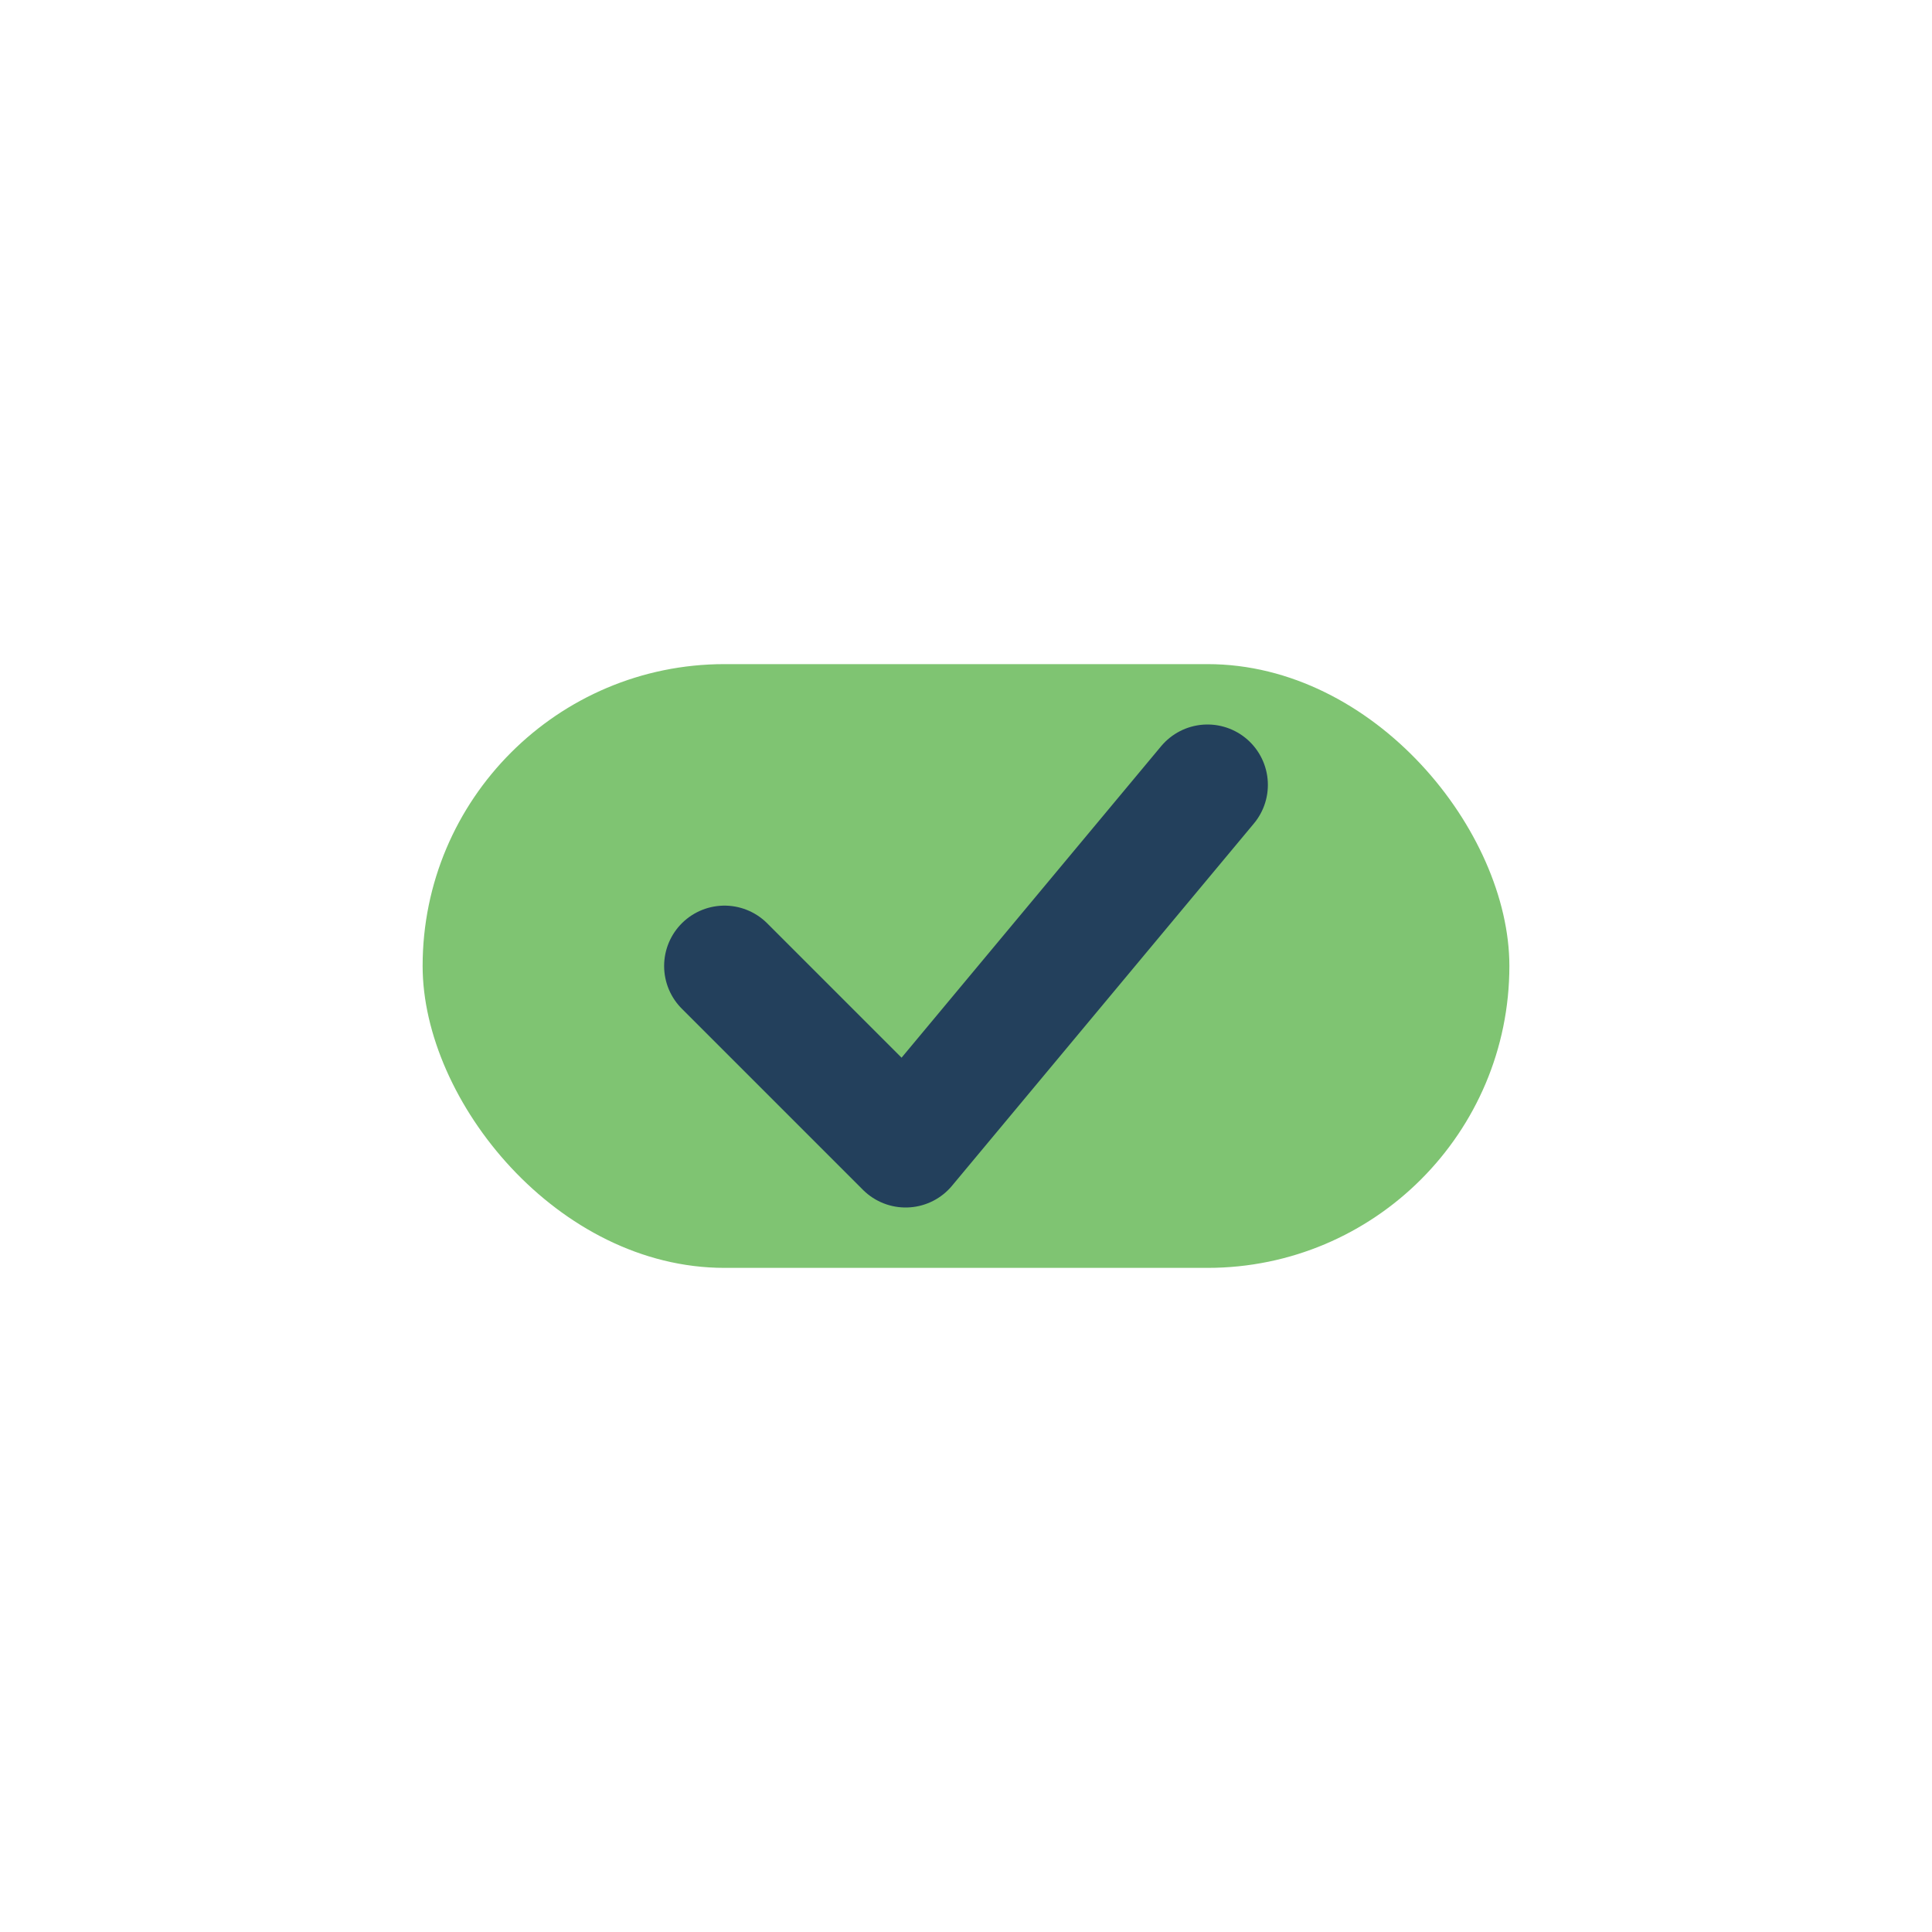
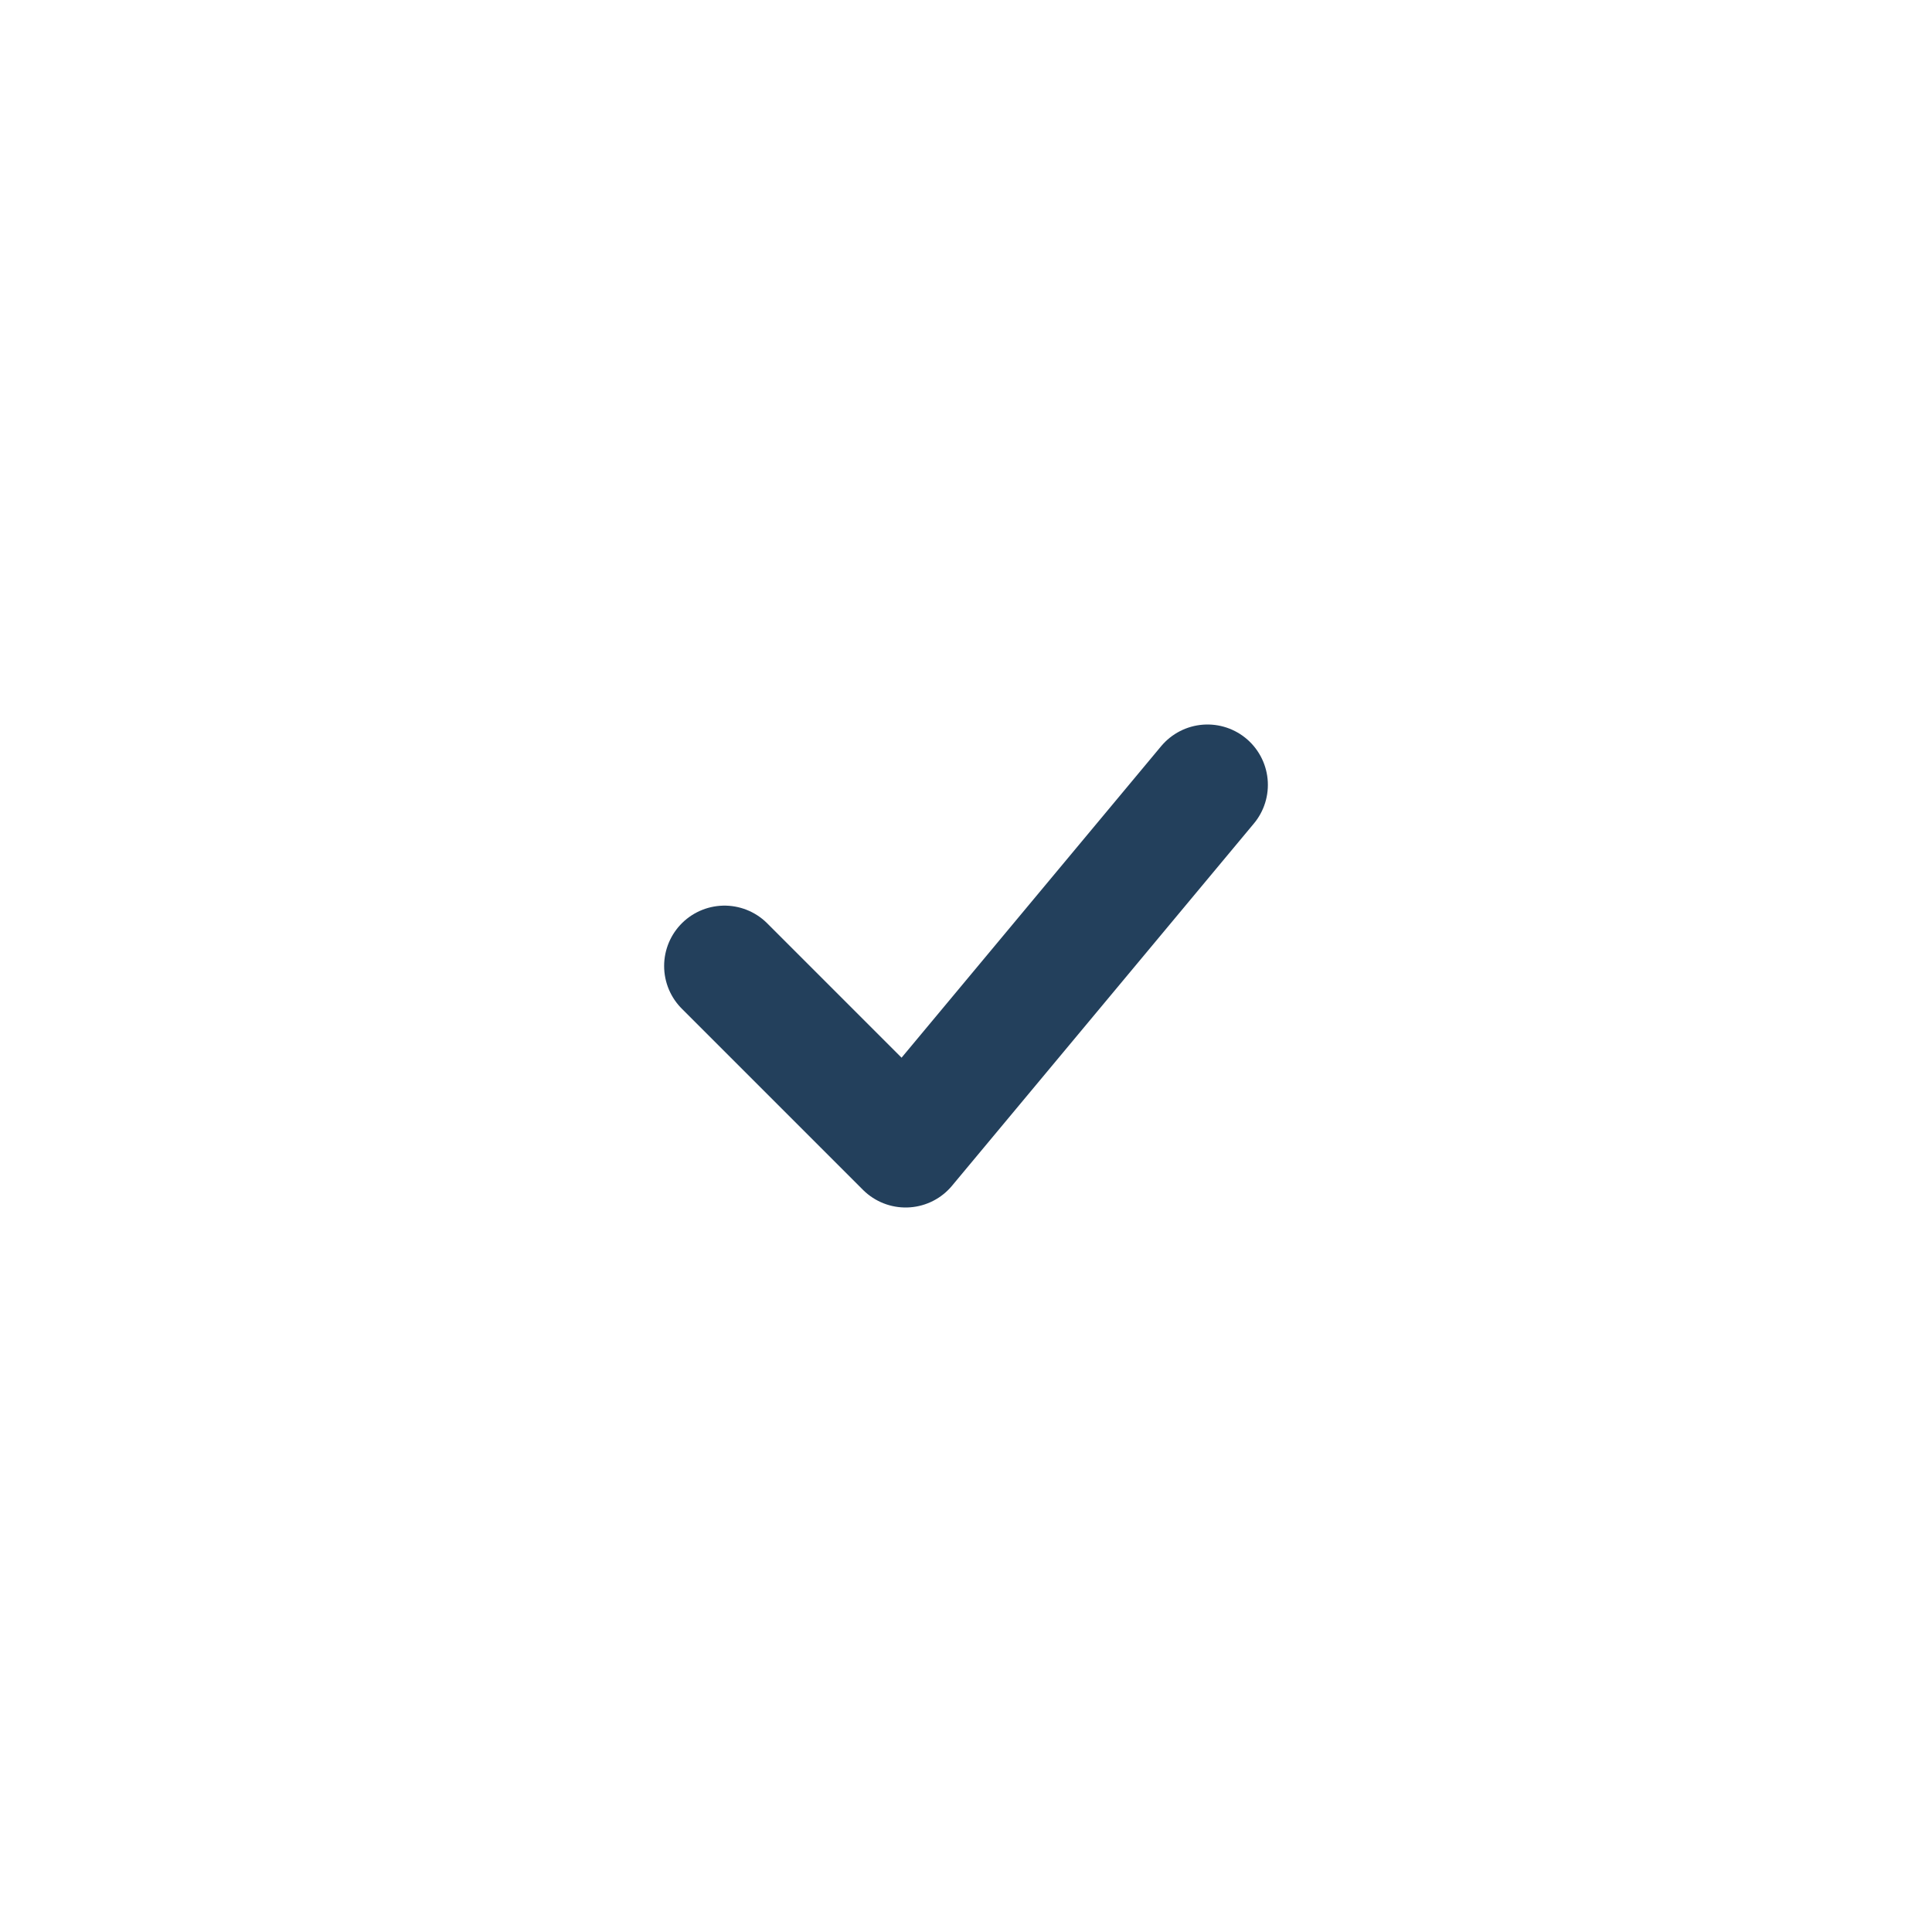
<svg xmlns="http://www.w3.org/2000/svg" width="32" height="32" viewBox="0 0 32 32">
-   <rect x="7" y="11" width="18" height="10" rx="5" fill="#7FC472" />
  <path d="M12 16l3 3 5-6" stroke="#23405C" stroke-width="2" fill="none" stroke-linecap="round" stroke-linejoin="round" />
</svg>